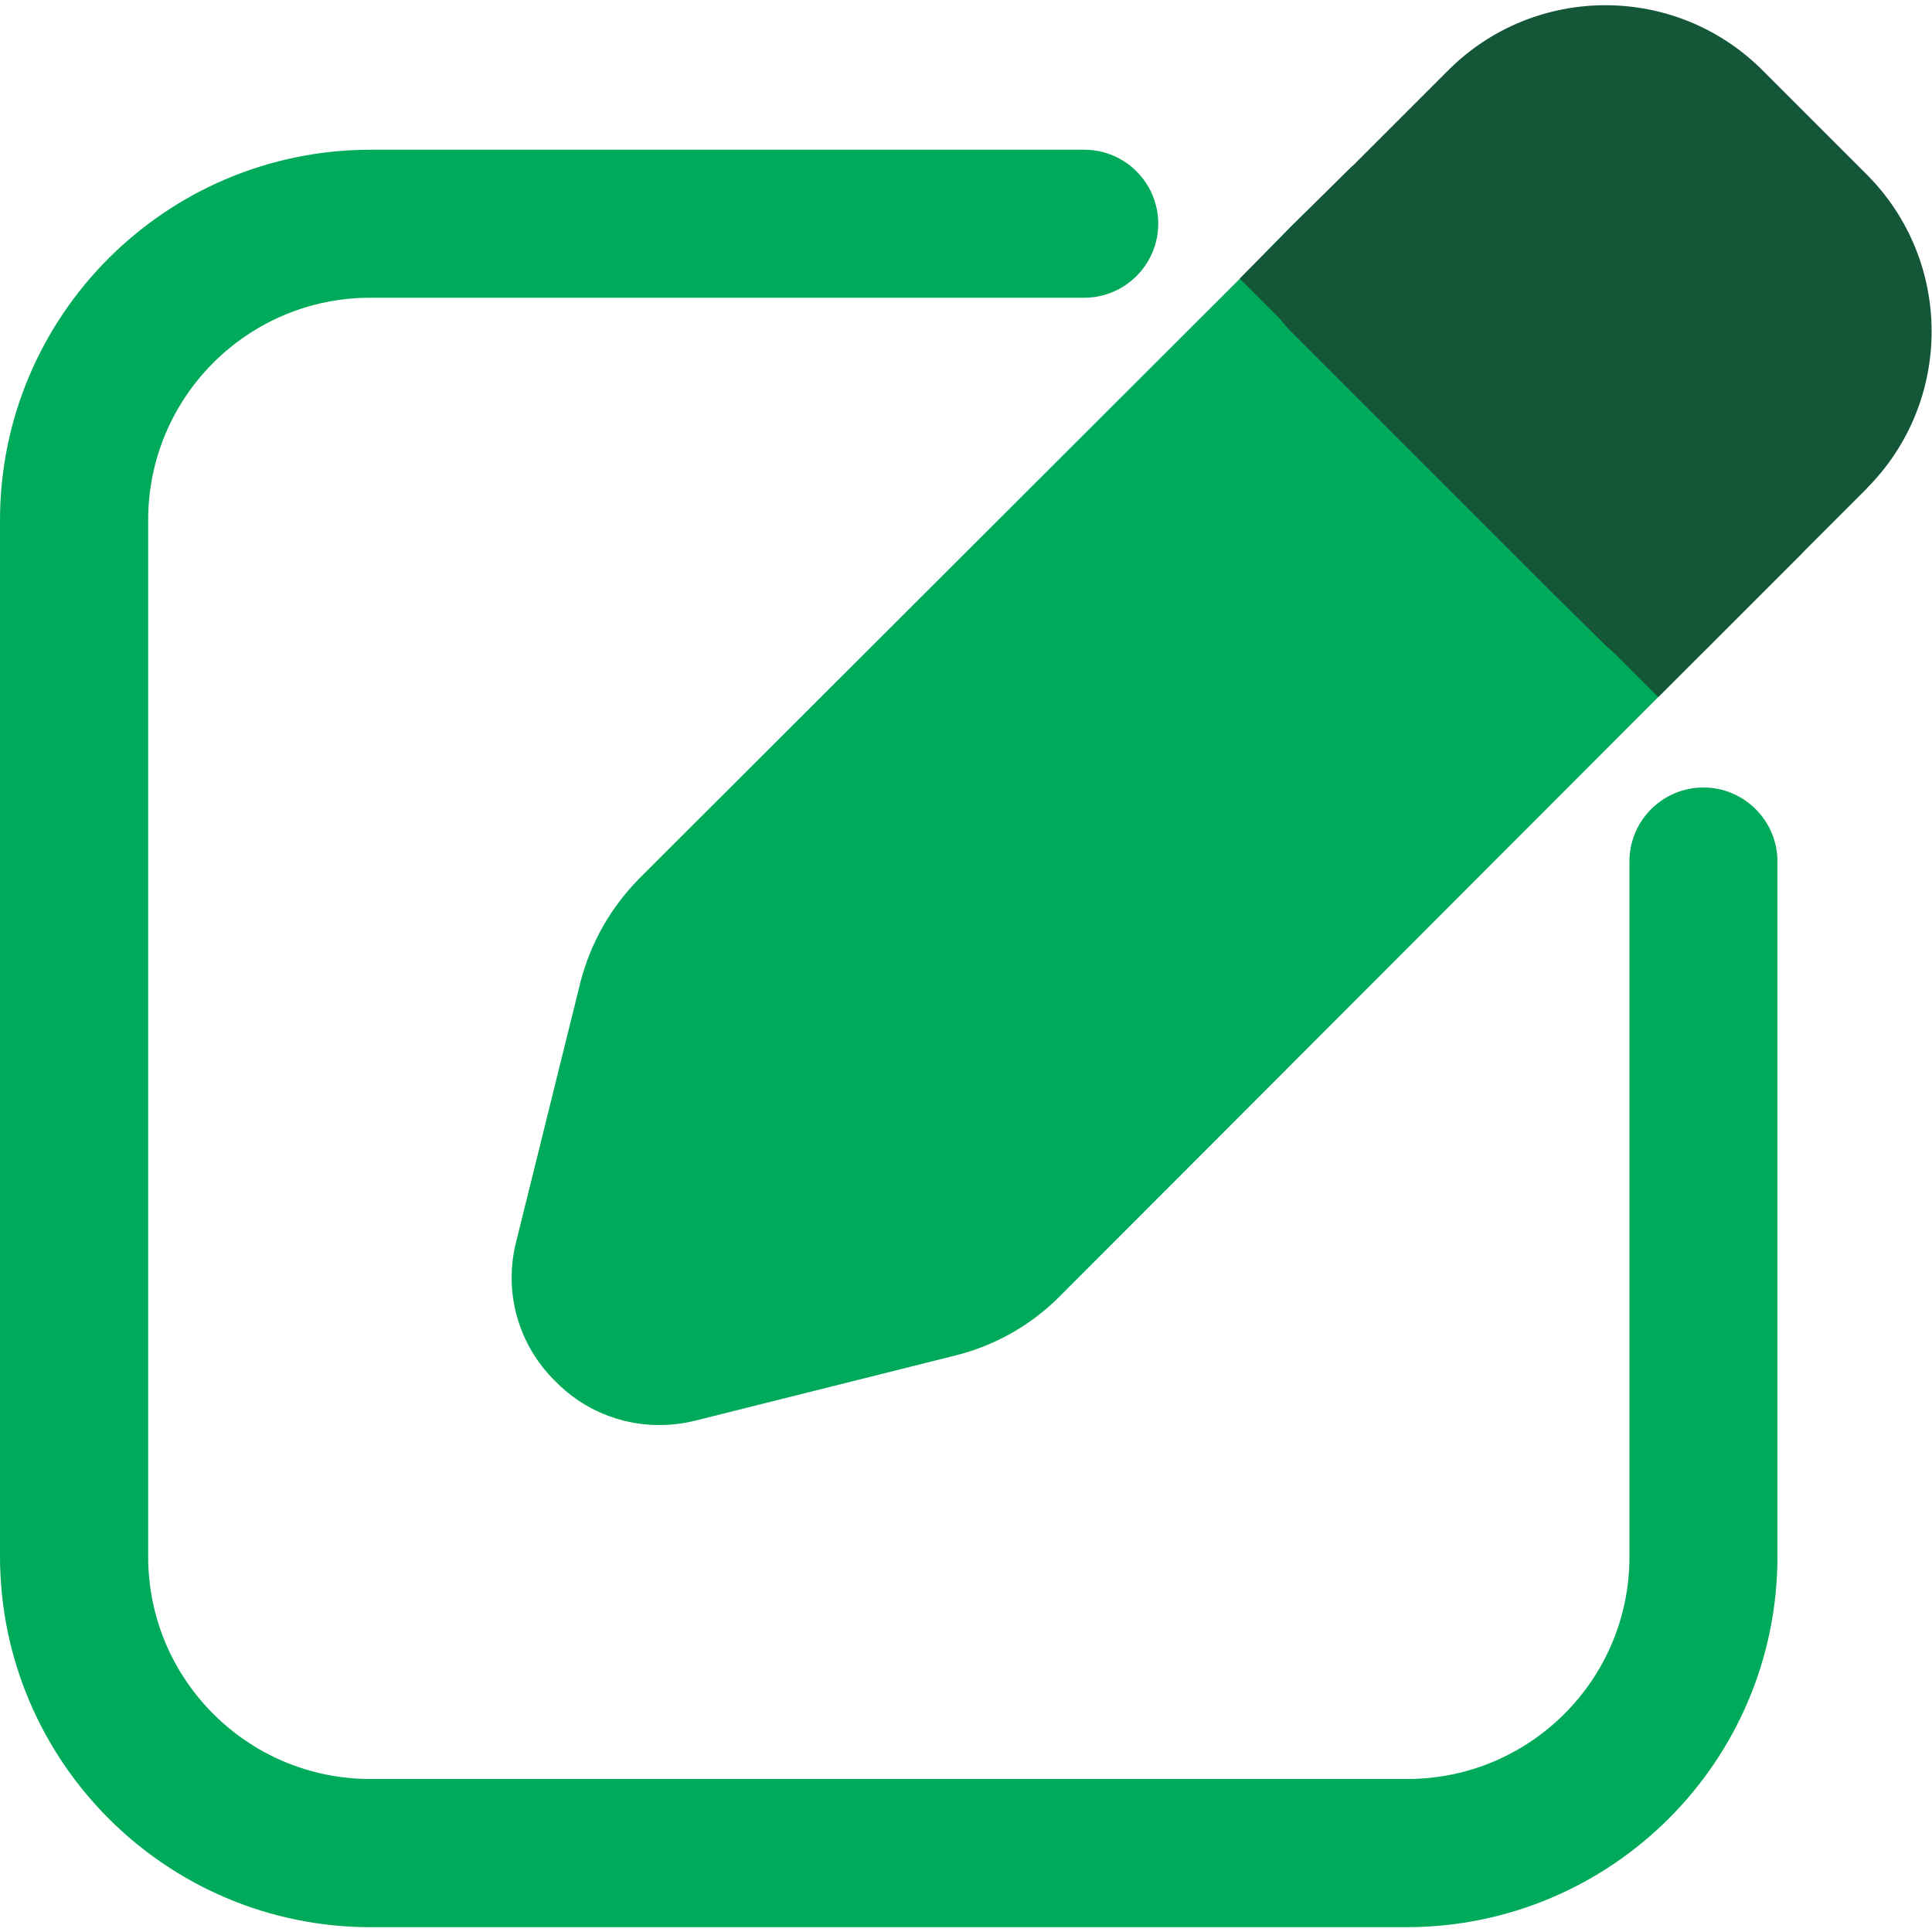
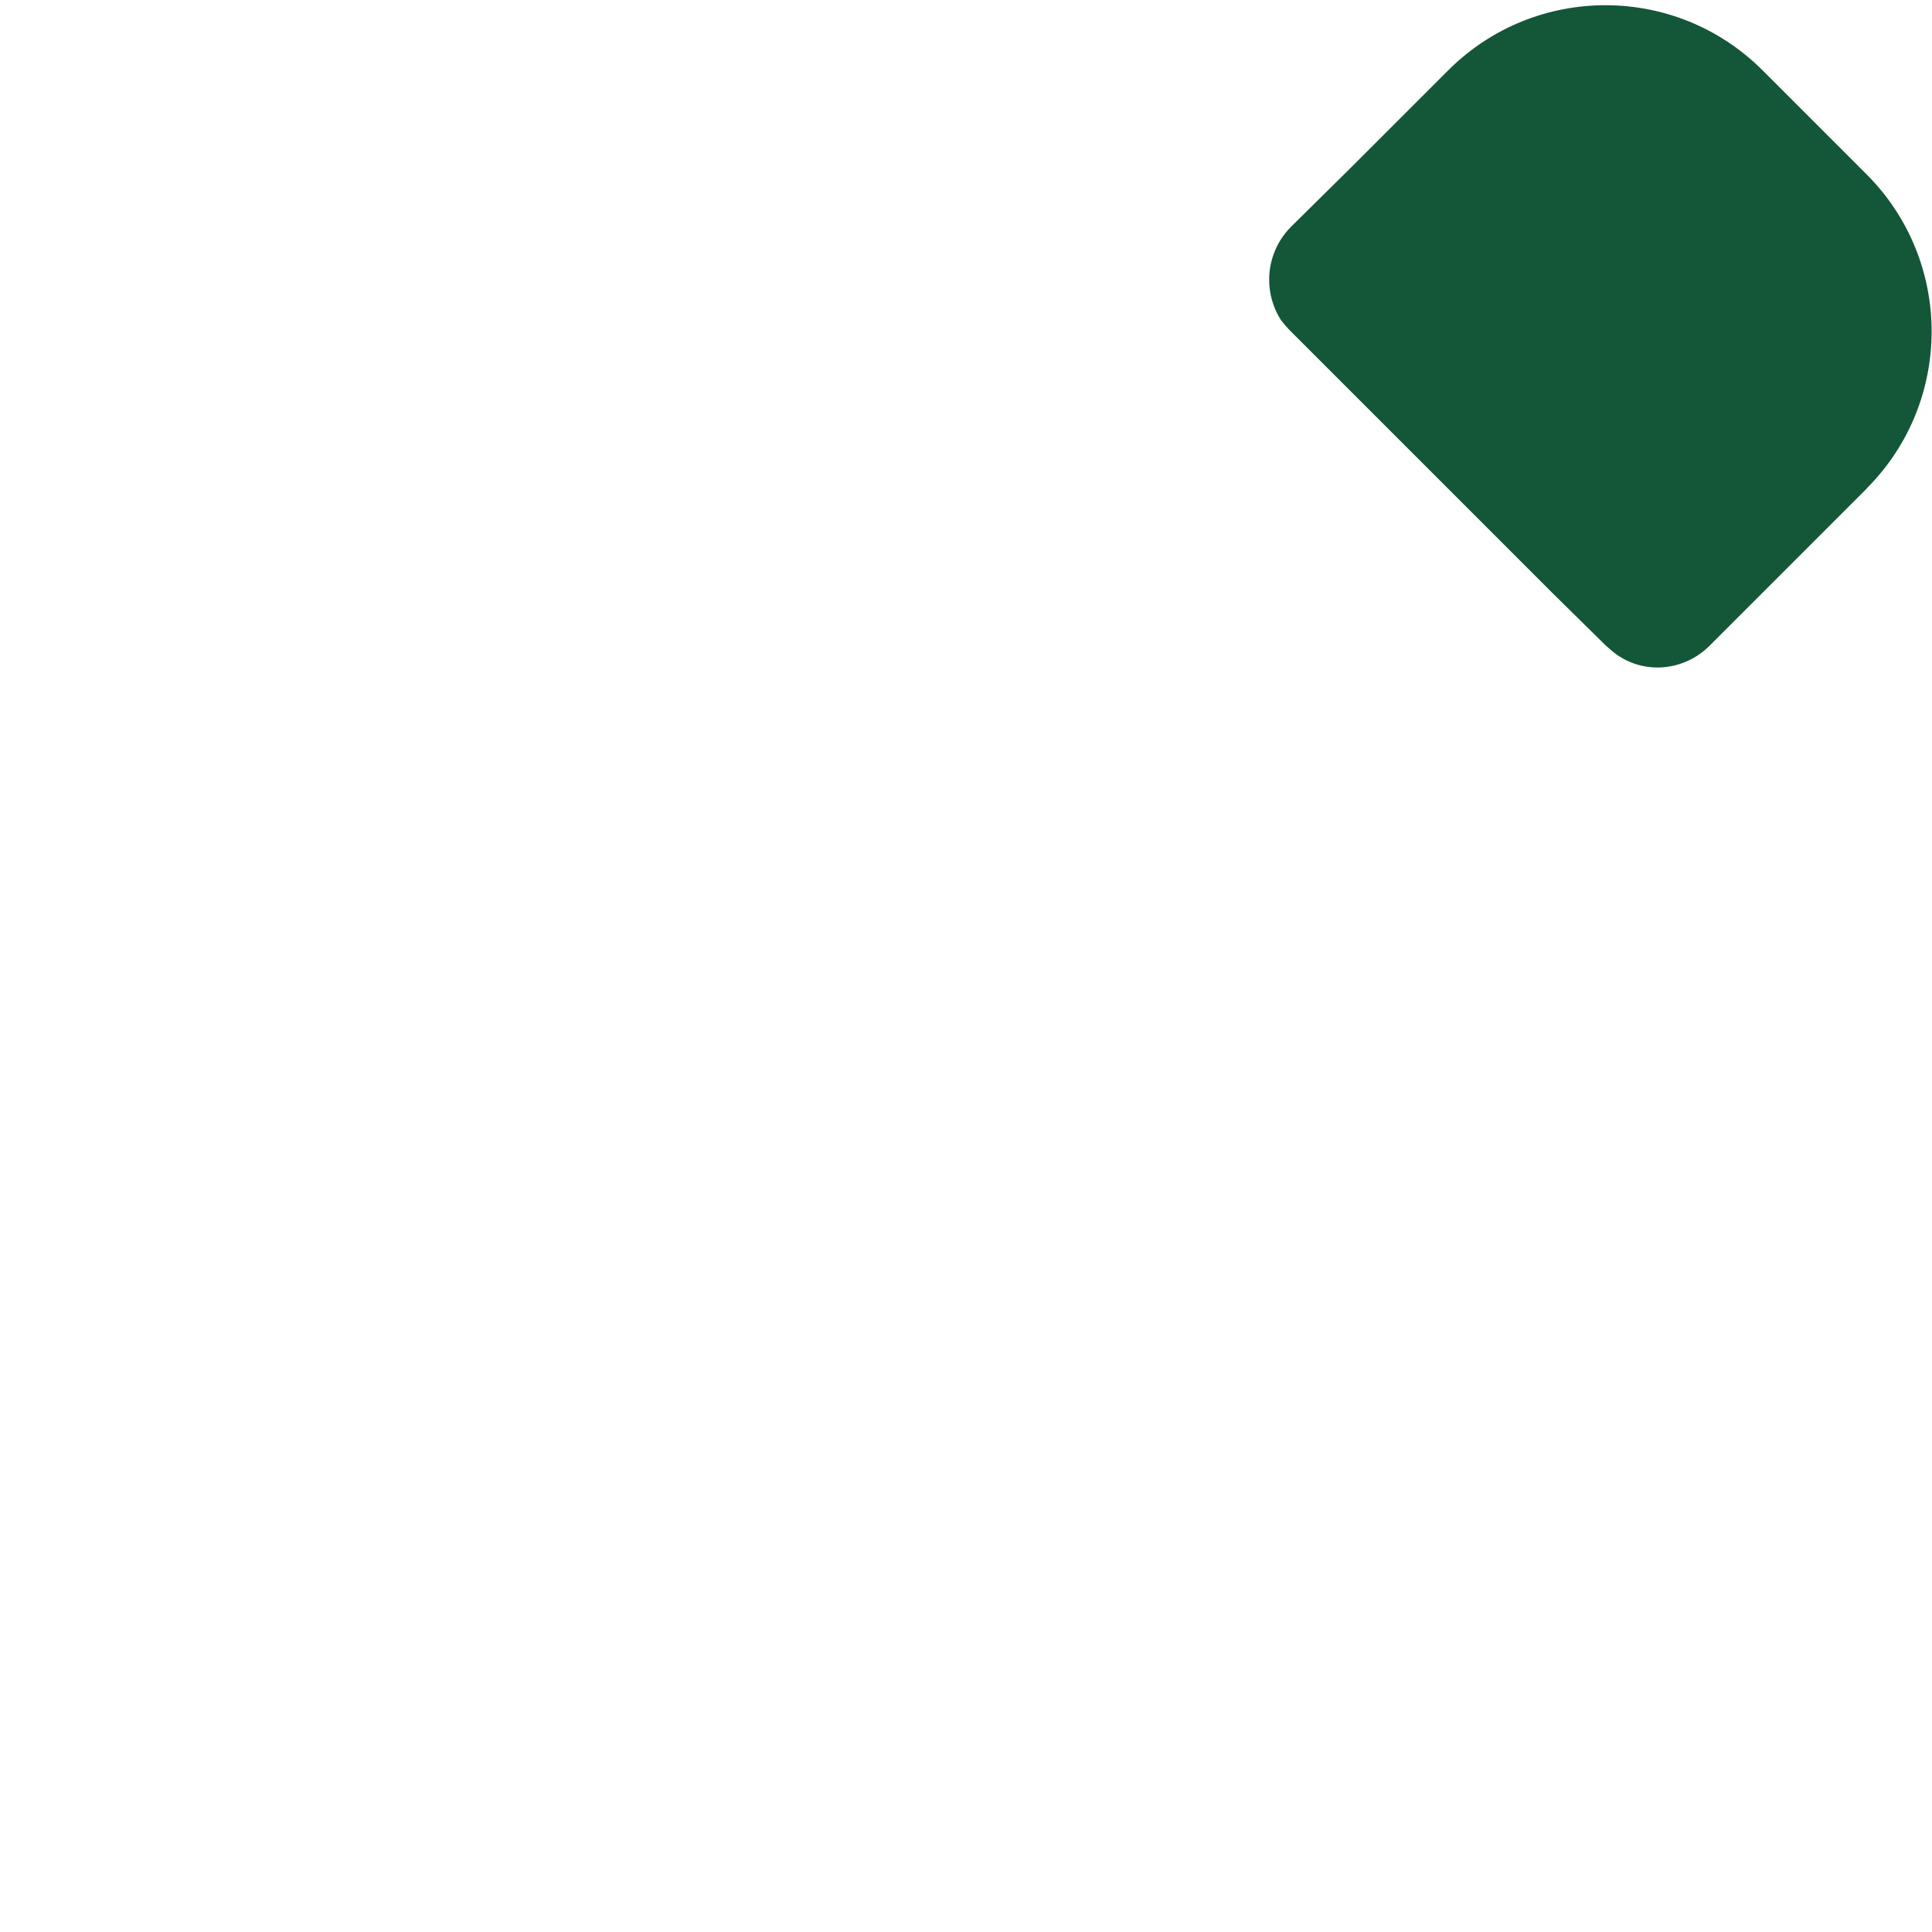
<svg xmlns="http://www.w3.org/2000/svg" id="_图层_1" data-name="图层 1" viewBox="0 0 100 100">
  <defs>
    <style>
      .cls-1 {
        fill: #145638;
      }

      .cls-2 {
        fill: #00aa5b;
      }
    </style>
  </defs>
-   <path class="cls-2" d="M88.51,33.4l-2.68,2.68-31.05,31.09c-1.48,1.46-3.32,2.49-5.33,2.99l-13.45,3.37c-.61,.15-1.25,.23-1.88,.23-2.02,0-3.96-.81-5.37-2.26-1.93-1.88-2.7-4.64-2.03-7.24l3.33-13.45c.52-2.01,1.57-3.85,3.03-5.33l31.09-31.05,2.64-2.68c.72-.73,1.7-1.14,2.72-1.15,1.02,0,2,.42,2.72,1.15l13.53,13.53,2.72,2.72c1.49,1.5,1.49,3.91,0,5.4h0Z" />
-   <path class="cls-2" d="M72.83,99.75H19.17c-10.58-.01-19.15-8.59-19.17-19.17V26.92C.01,16.34,8.59,7.76,19.17,7.75H56.12c2.12,0,3.83,1.72,3.83,3.83s-1.72,3.83-3.83,3.83H19.17c-6.35,0-11.5,5.15-11.5,11.5v53.67c0,6.35,5.15,11.5,11.5,11.5h53.67c6.35,0,11.5-5.15,11.5-11.5V44.59c0-2.12,1.72-3.83,3.83-3.83s3.83,1.72,3.83,3.83v35.99c-.01,10.58-8.59,19.15-19.17,19.17Z" />
  <g>
    <path class="cls-1" d="M96.64,25.27l-8.13,8.13c-.72,.73-1.7,1.15-2.72,1.15-.87,0-1.72-.31-2.38-.88l-.31-.27-2.72-2.68-10.85-10.85-2.72-2.72c-.18-.18-.34-.37-.5-.57-.98-1.53-.78-3.53,.5-4.83l3.18-3.14,4.98-4.98c4.49-4.48,11.76-4.48,16.25,0l5.4,5.4c4.48,4.49,4.48,11.76,0,16.25h0Z" />
-     <path class="cls-1" d="M93.3,28.61l-7.47,7.47-2.41-2.41-.31-.27-16.79-16.83-2.15-2.15,2.64-2.68,3.18-3.14,23.31,20.01Z" />
  </g>
</svg>